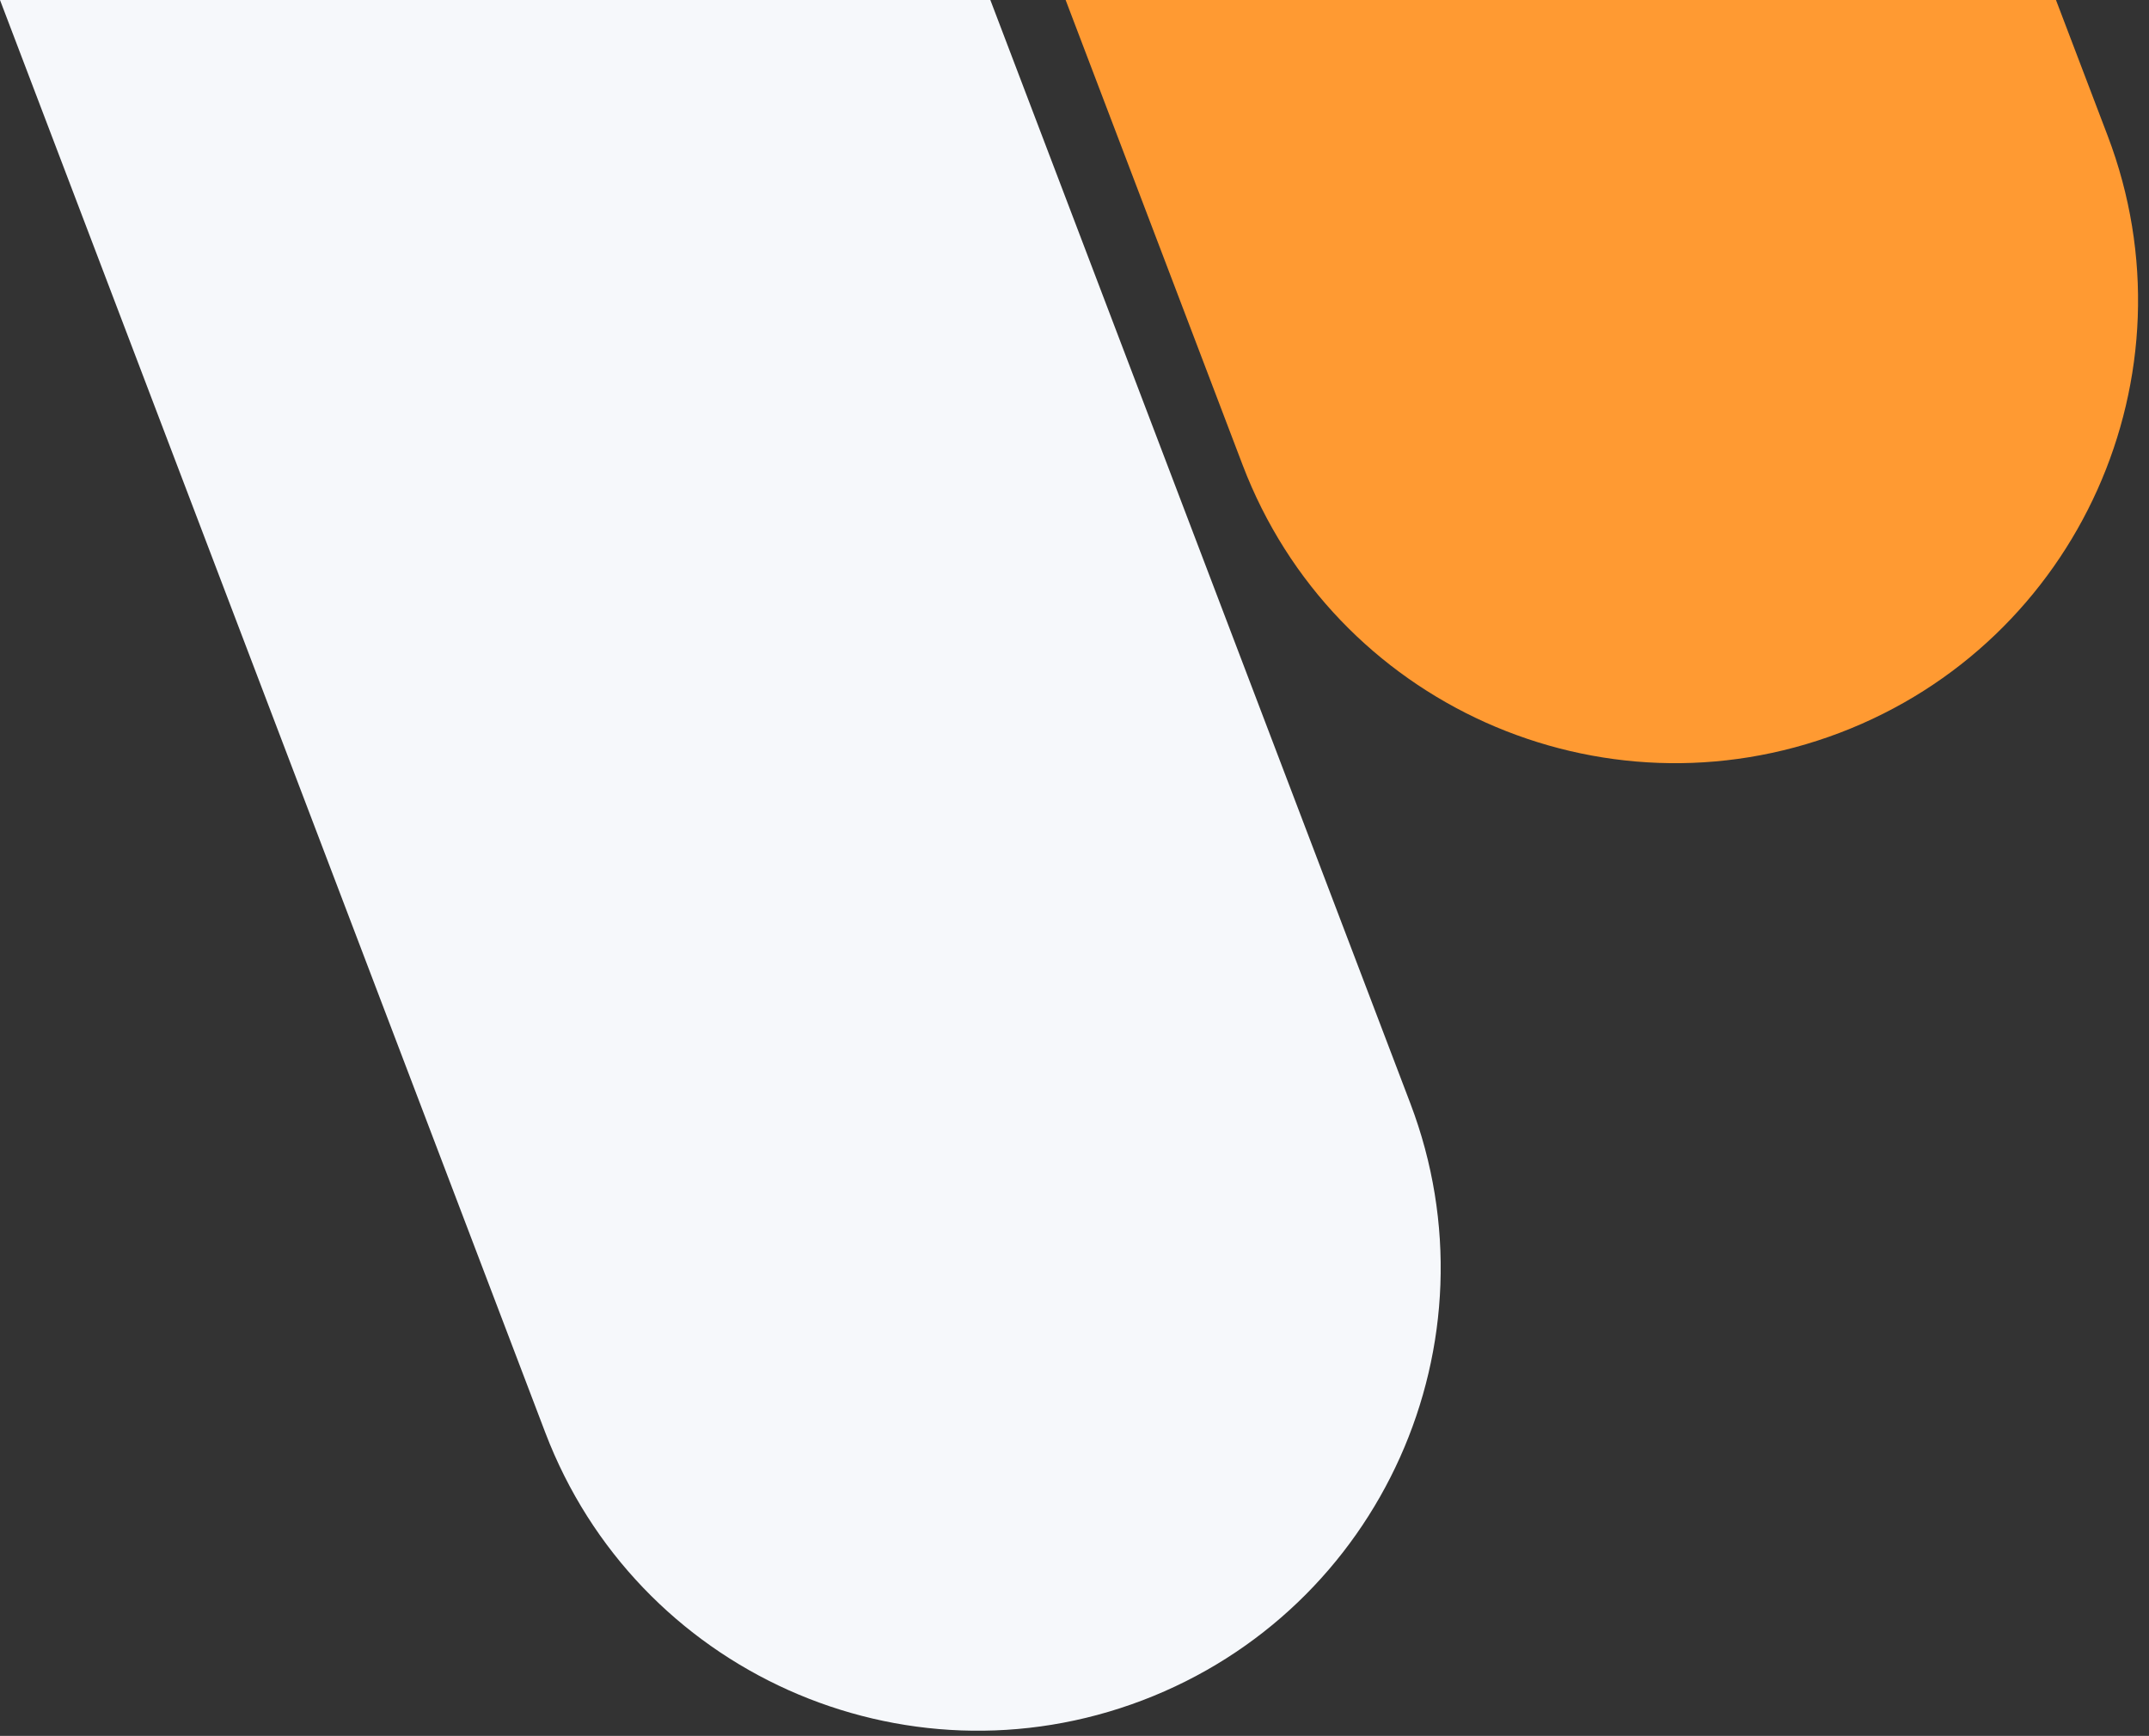
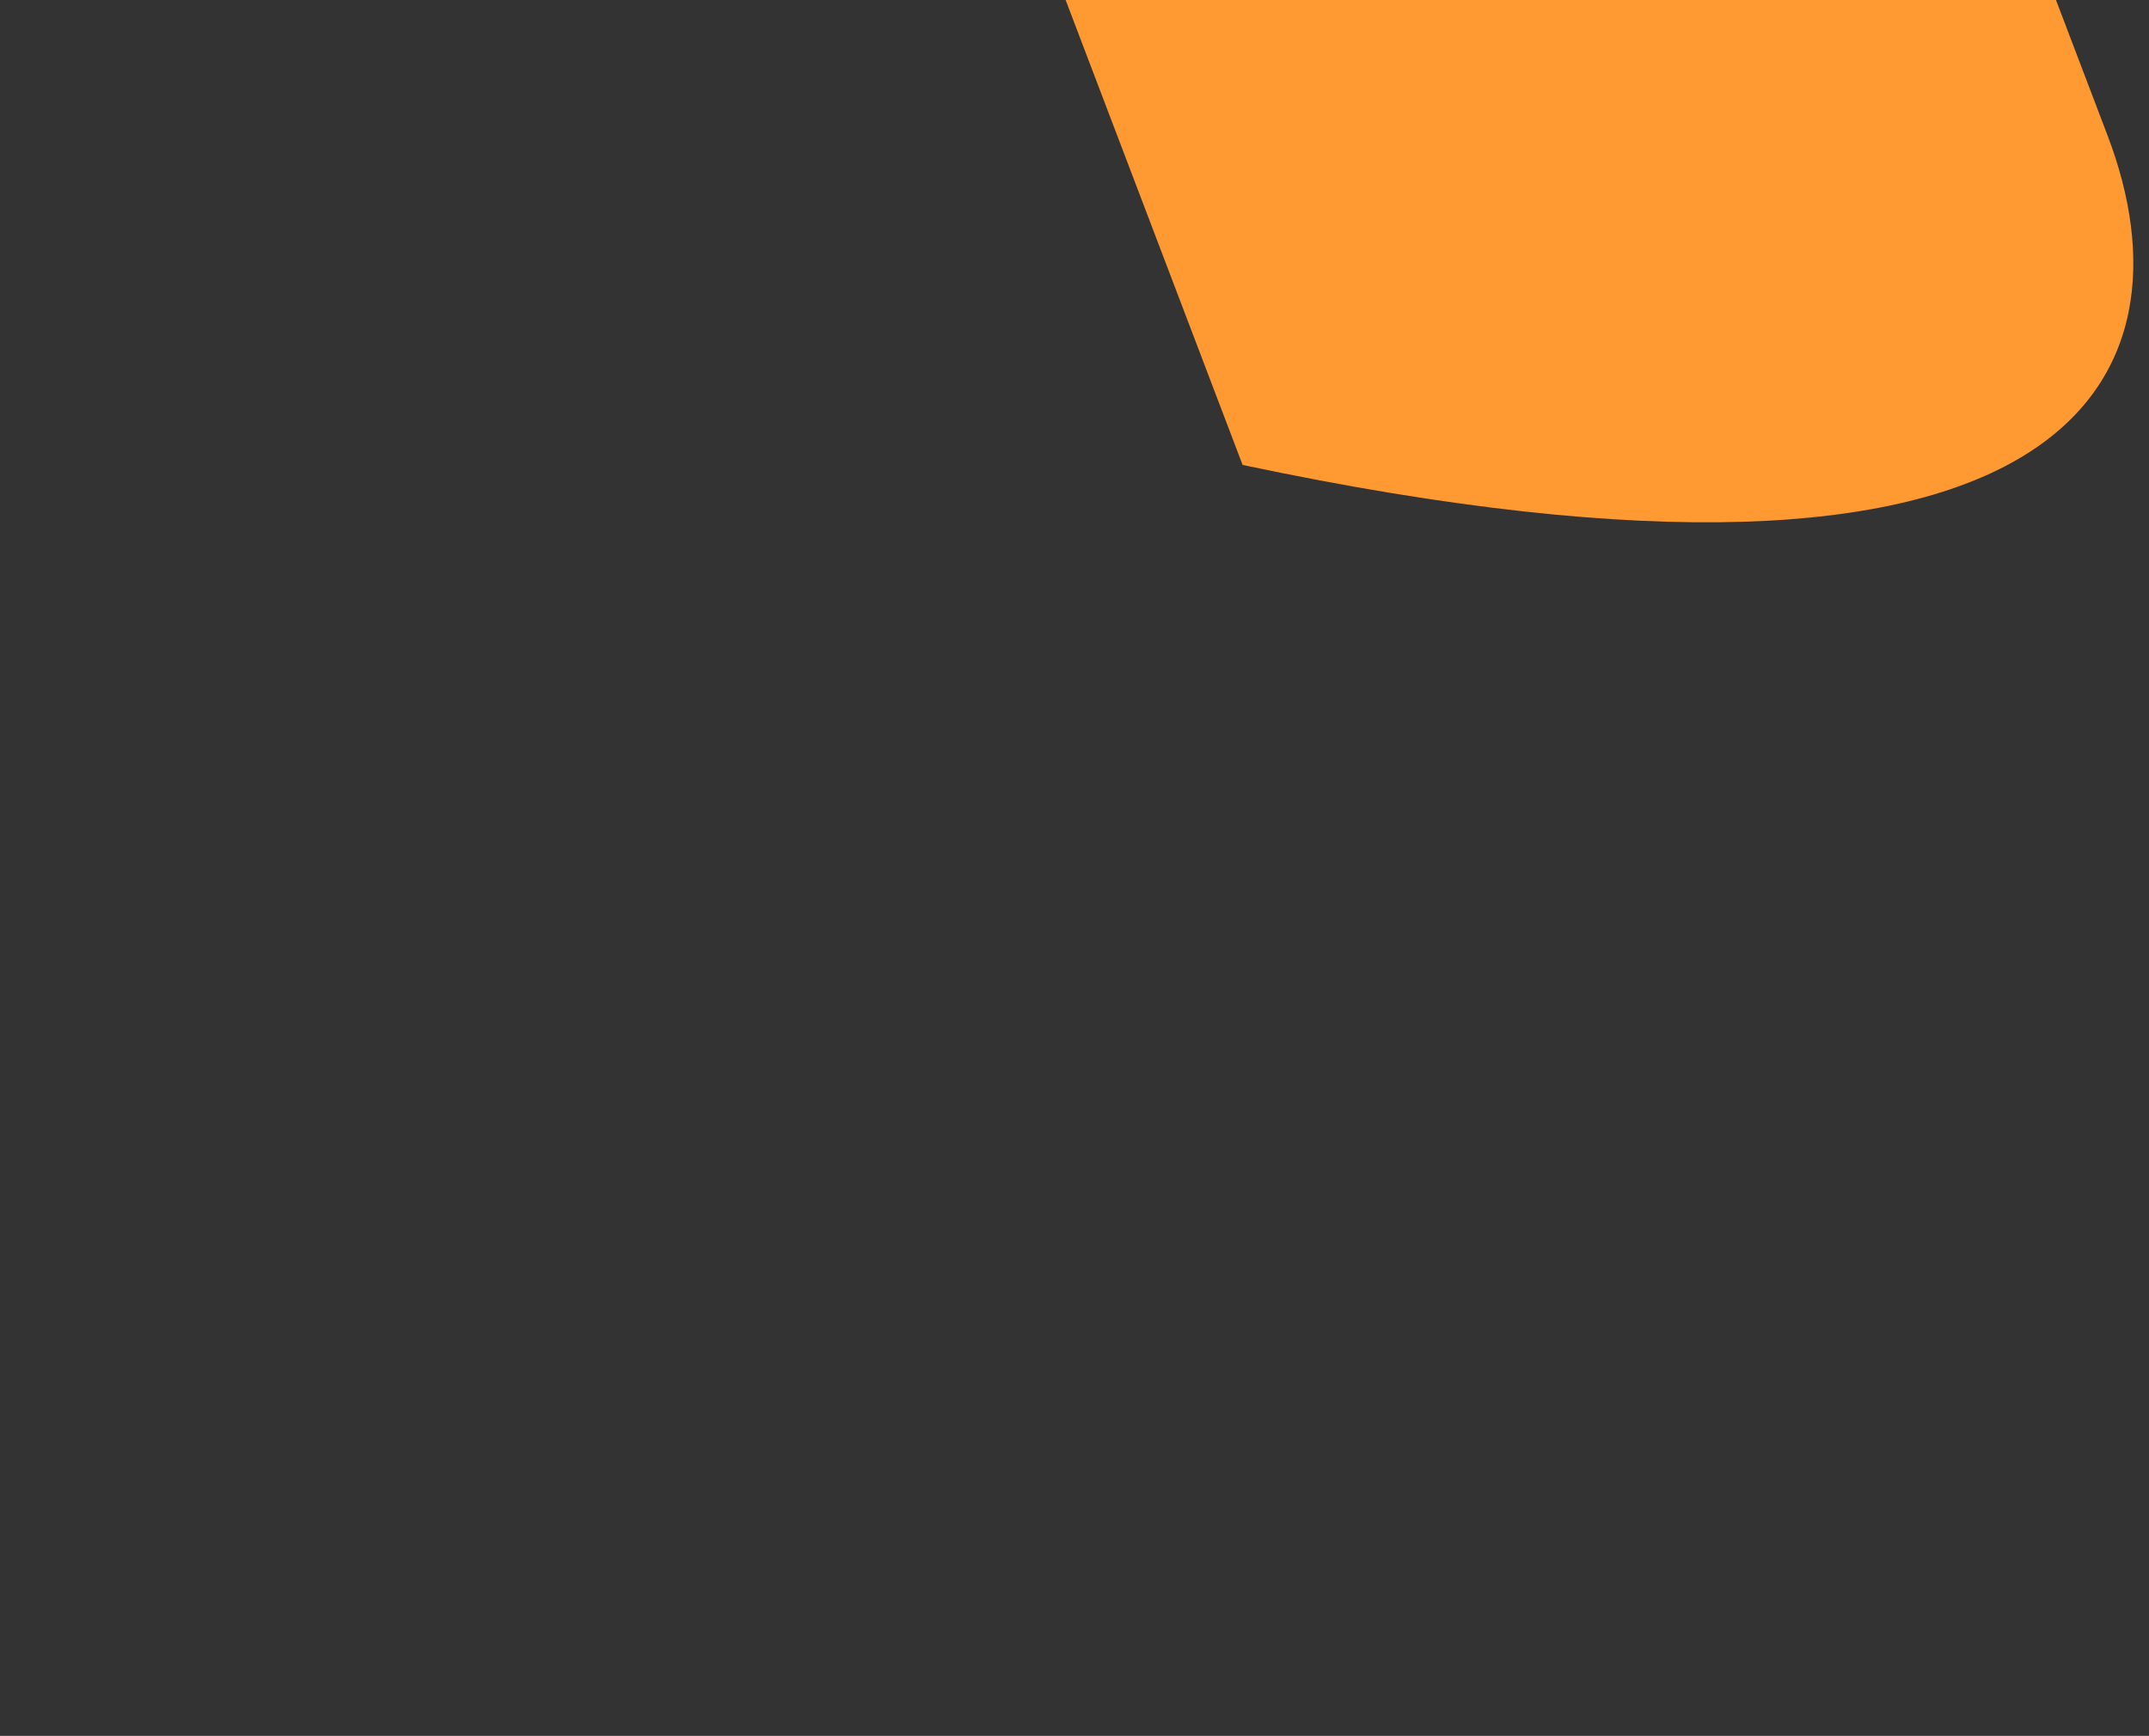
<svg xmlns="http://www.w3.org/2000/svg" width="151" height="122" viewBox="0 0 151 122" fill="none">
  <rect x="0" y="0" width="151" height="122" fill="#333333" stroke="none" />
-   <path fill-rule="evenodd" clip-rule="evenodd" d="M74.877 0L87.312 32.676C93.7 49.461 112.485 57.89 129.27 51.503C146.055 45.115 154.484 26.33 148.097 9.545L144.464 0H74.877Z" fill="#FF9A32" />
-   <path fill-rule="evenodd" clip-rule="evenodd" d="M0 0L38.312 100.676C44.7 117.461 63.485 125.89 80.27 119.503C97.055 113.115 105.484 94.33 99.097 77.545L69.587 0H0Z" fill="#F6F8FB" />
+   <path fill-rule="evenodd" clip-rule="evenodd" d="M74.877 0L87.312 32.676C146.055 45.115 154.484 26.33 148.097 9.545L144.464 0H74.877Z" fill="#FF9A32" />
</svg>